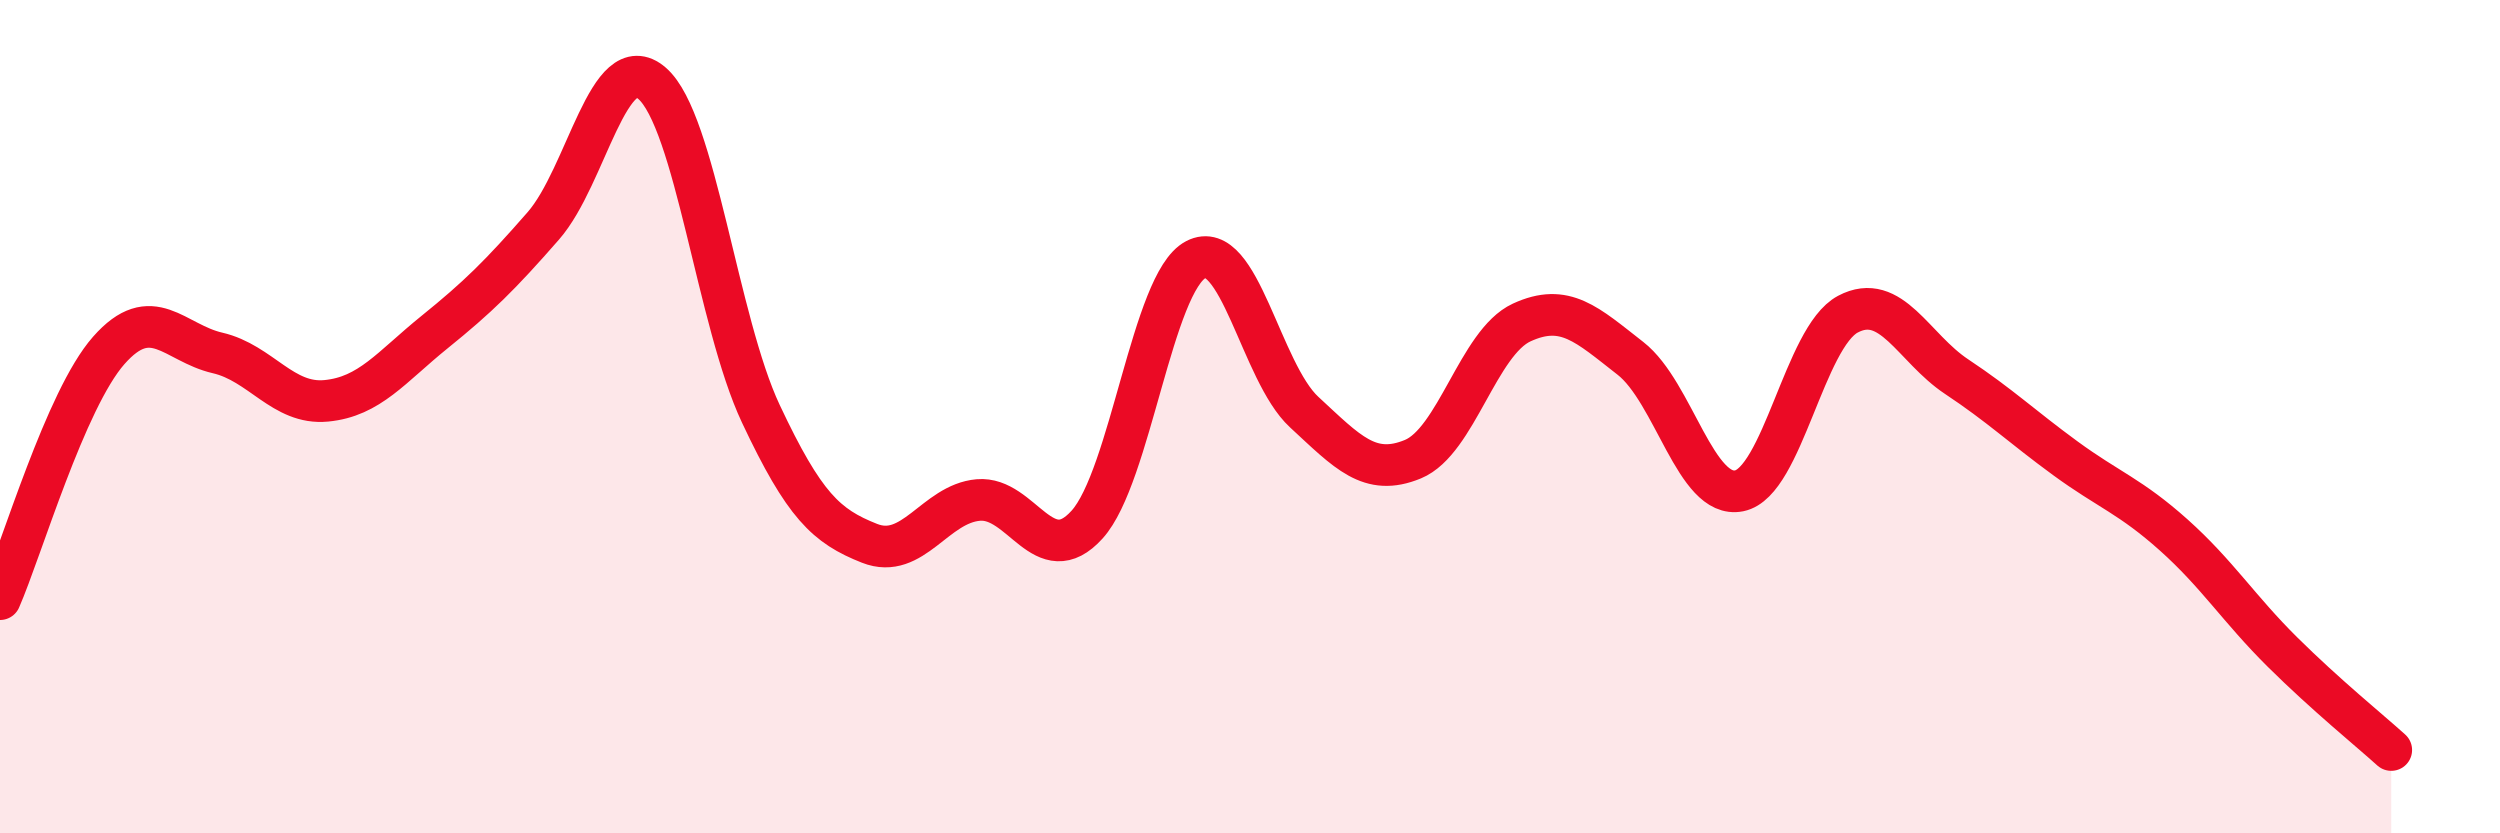
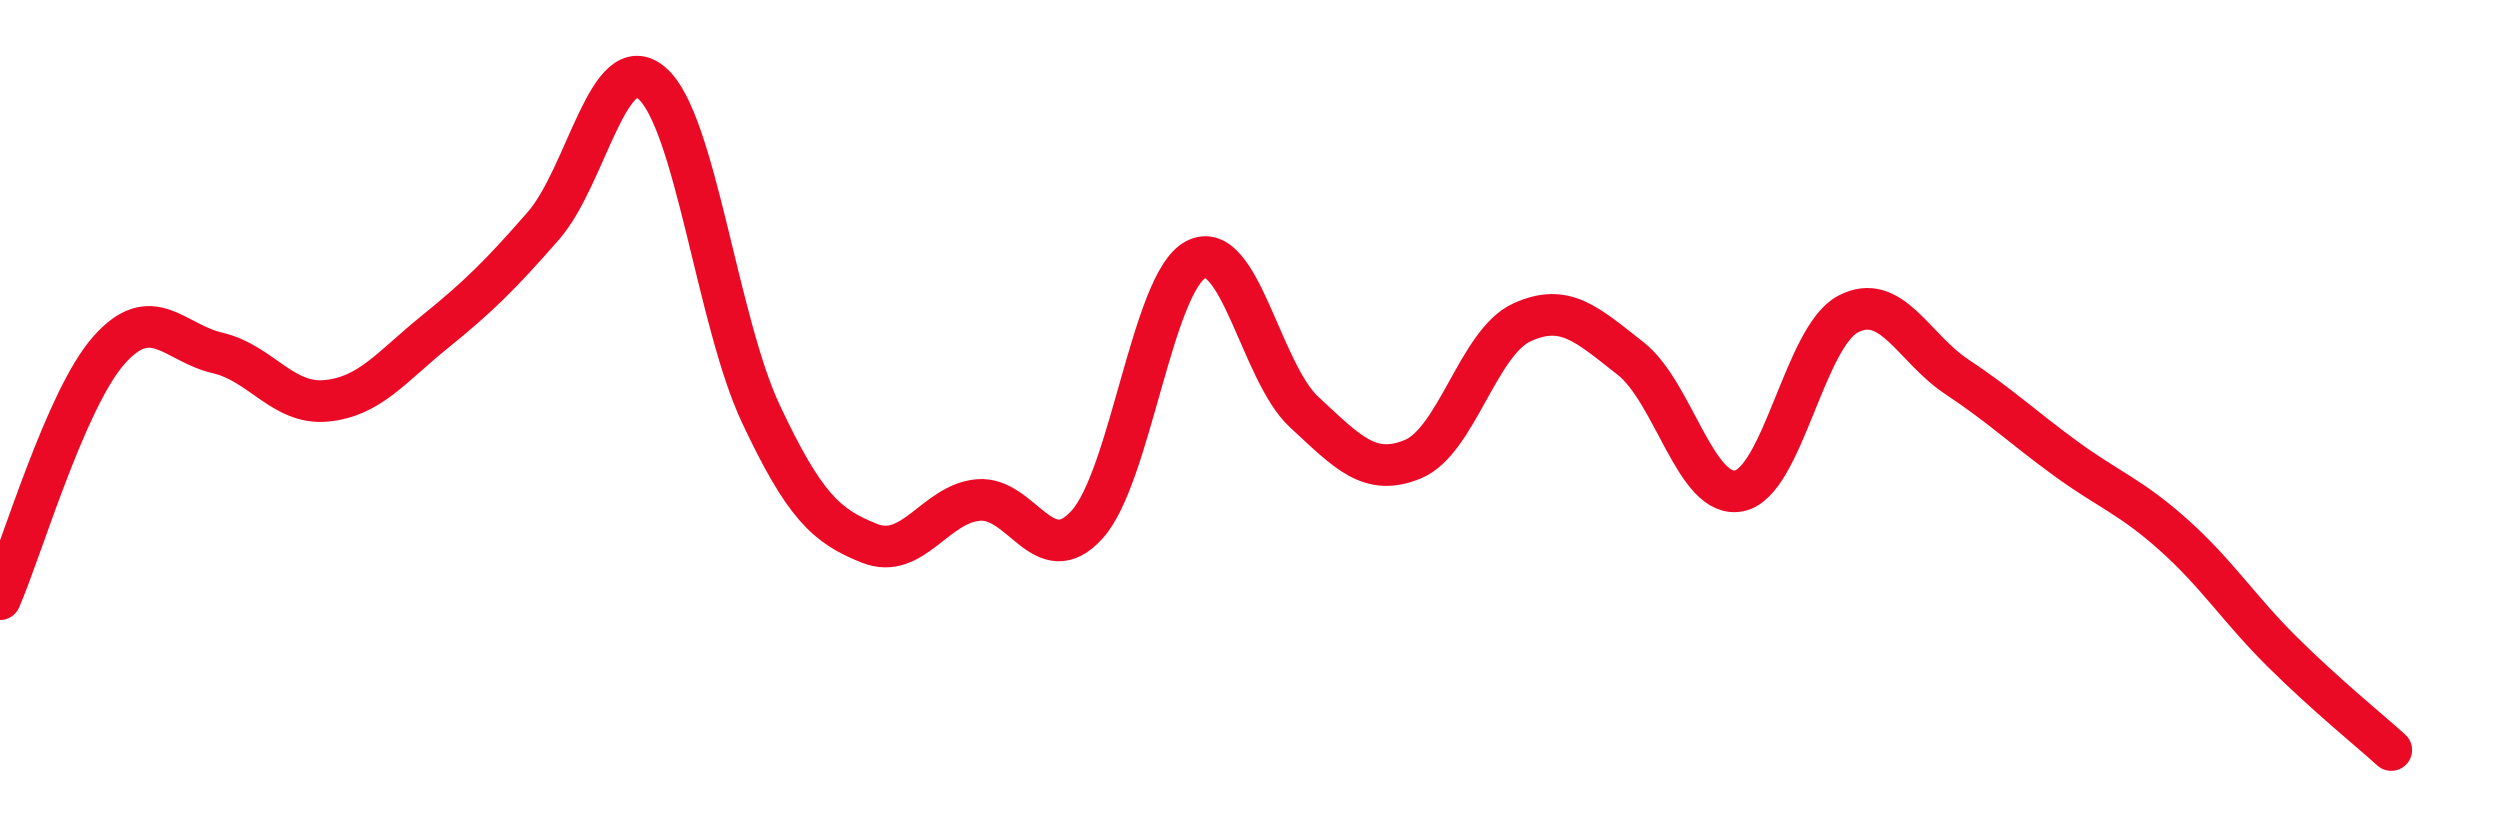
<svg xmlns="http://www.w3.org/2000/svg" width="60" height="20" viewBox="0 0 60 20">
-   <path d="M 0,14.38 C 0.52,13.19 1.57,9.59 2.61,8.41 C 3.65,7.23 4.18,8.23 5.22,8.47 C 6.26,8.71 6.79,9.72 7.83,9.62 C 8.87,9.52 9.39,8.81 10.43,7.97 C 11.47,7.13 12,6.61 13.04,5.42 C 14.08,4.23 14.61,1.1 15.65,2 C 16.69,2.9 17.22,7.72 18.26,9.93 C 19.3,12.14 19.83,12.63 20.87,13.04 C 21.91,13.45 22.44,12.09 23.48,12 C 24.52,11.91 25.05,13.74 26.09,12.59 C 27.13,11.44 27.66,6.77 28.7,6.23 C 29.74,5.69 30.26,8.93 31.3,9.89 C 32.34,10.85 32.87,11.45 33.91,11.02 C 34.95,10.59 35.48,8.22 36.52,7.74 C 37.56,7.26 38.09,7.79 39.13,8.6 C 40.17,9.41 40.7,11.99 41.74,11.78 C 42.78,11.57 43.31,8.09 44.35,7.54 C 45.39,6.99 45.92,8.35 46.96,9.04 C 48,9.73 48.53,10.24 49.57,11 C 50.61,11.76 51.13,11.91 52.17,12.84 C 53.21,13.77 53.74,14.62 54.78,15.65 C 55.82,16.68 56.87,17.53 57.39,18L57.39 20L0 20Z" fill="#EB0A25" opacity="0.1" stroke-linecap="round" stroke-linejoin="round" />
  <path d="M 0,14.38 C 0.52,13.19 1.57,9.59 2.61,8.41 C 3.65,7.23 4.18,8.23 5.22,8.47 C 6.26,8.71 6.79,9.72 7.83,9.62 C 8.87,9.52 9.39,8.81 10.43,7.97 C 11.47,7.13 12,6.61 13.04,5.42 C 14.08,4.23 14.61,1.1 15.65,2 C 16.69,2.9 17.22,7.72 18.26,9.93 C 19.3,12.14 19.83,12.63 20.87,13.04 C 21.91,13.45 22.44,12.09 23.48,12 C 24.52,11.91 25.05,13.74 26.09,12.59 C 27.13,11.44 27.66,6.77 28.7,6.23 C 29.74,5.69 30.26,8.93 31.3,9.89 C 32.34,10.85 32.87,11.45 33.91,11.02 C 34.95,10.59 35.48,8.22 36.52,7.74 C 37.56,7.26 38.09,7.79 39.13,8.6 C 40.17,9.41 40.7,11.99 41.74,11.78 C 42.78,11.57 43.31,8.09 44.35,7.54 C 45.39,6.99 45.92,8.35 46.96,9.04 C 48,9.73 48.53,10.24 49.57,11 C 50.61,11.76 51.13,11.91 52.17,12.84 C 53.21,13.77 53.74,14.62 54.78,15.65 C 55.82,16.68 56.87,17.53 57.39,18" stroke="#EB0A25" stroke-width="1" fill="none" stroke-linecap="round" stroke-linejoin="round" />
</svg>